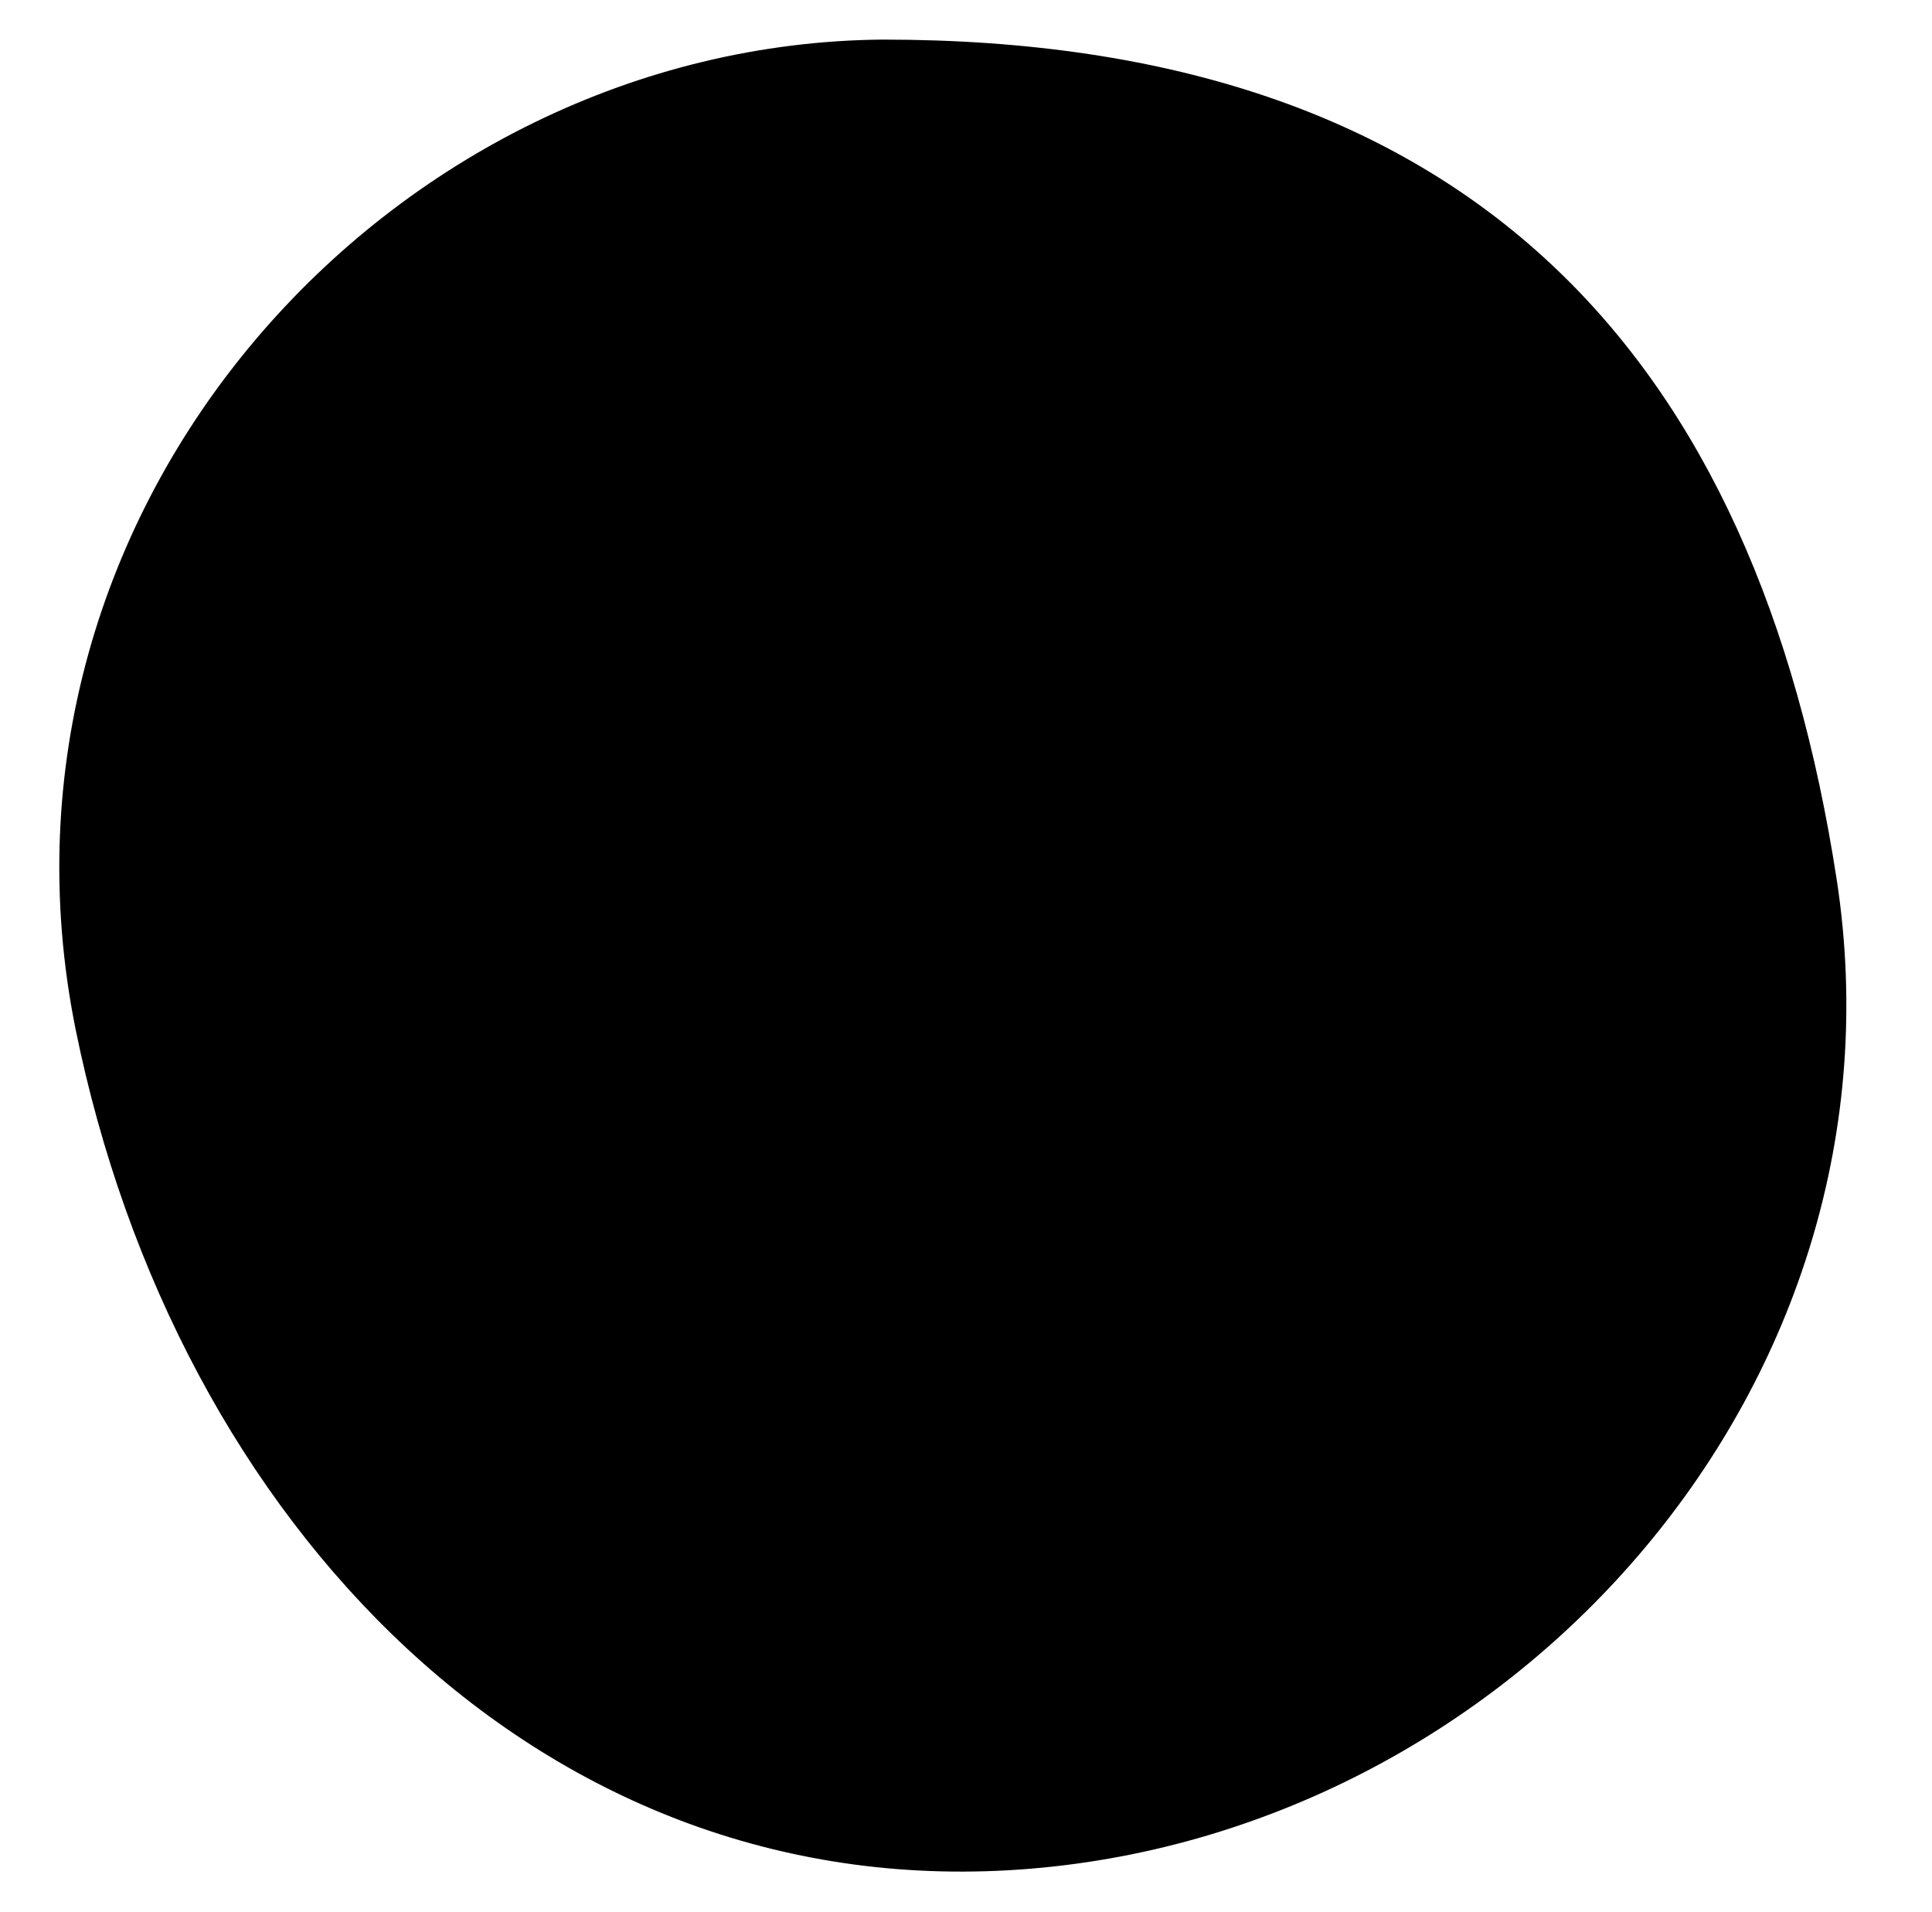
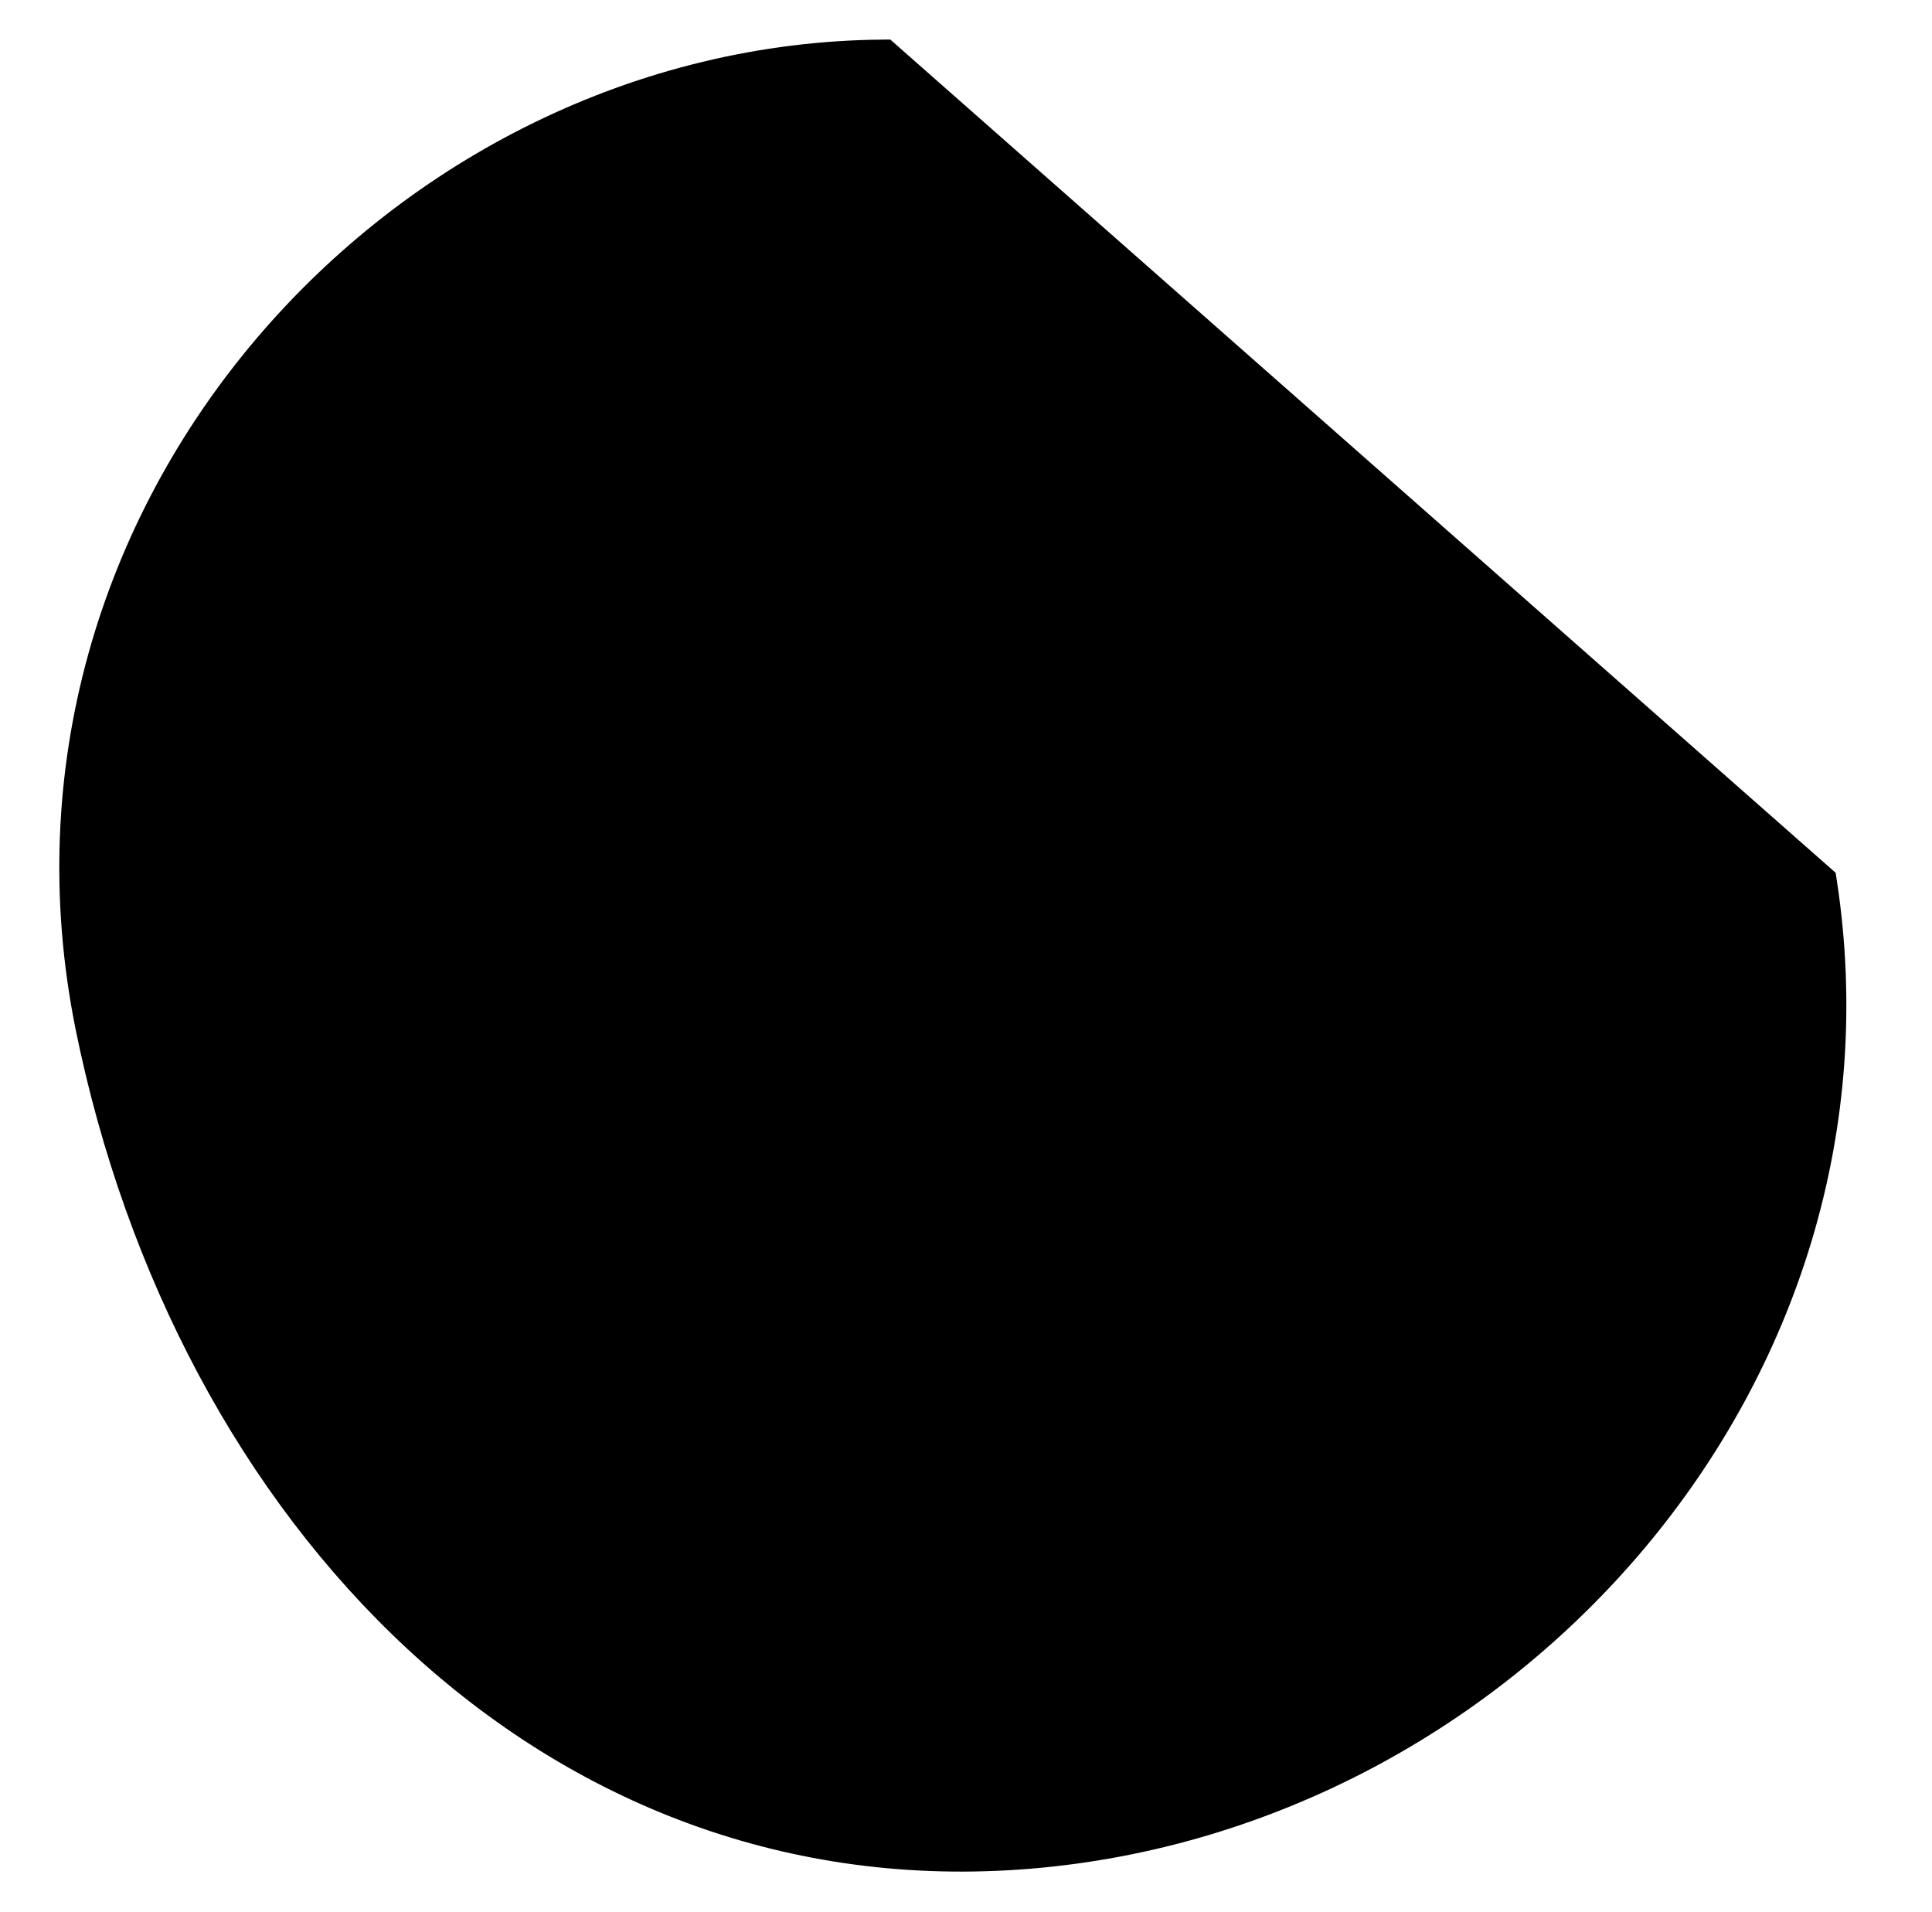
<svg xmlns="http://www.w3.org/2000/svg" id="Ebene_1" version="1.1" viewBox="0 0 48.8 48.3">
  <defs>
    <style>
      .st0 {
        fill: #000;
      }

      .st0, .st1 {
        stroke: #000;
        stroke-miterlimit: 10;
      }

    </style>
  </defs>
  <g>
-     <path id="_x33_blau" class="st0" d="M45.9,22.3c1.9,12.4-7.9,23.4-19.9,24.4-12,1-21.1-8.5-23.6-20.8C-.2,13,10.2,1.6,22.3,1.5c14.6,0,21.6,7.8,23.6,20.8Z" />
+     <path id="_x33_blau" class="st0" d="M45.9,22.3c1.9,12.4-7.9,23.4-19.9,24.4-12,1-21.1-8.5-23.6-20.8C-.2,13,10.2,1.6,22.3,1.5Z" />
  </g>
</svg>